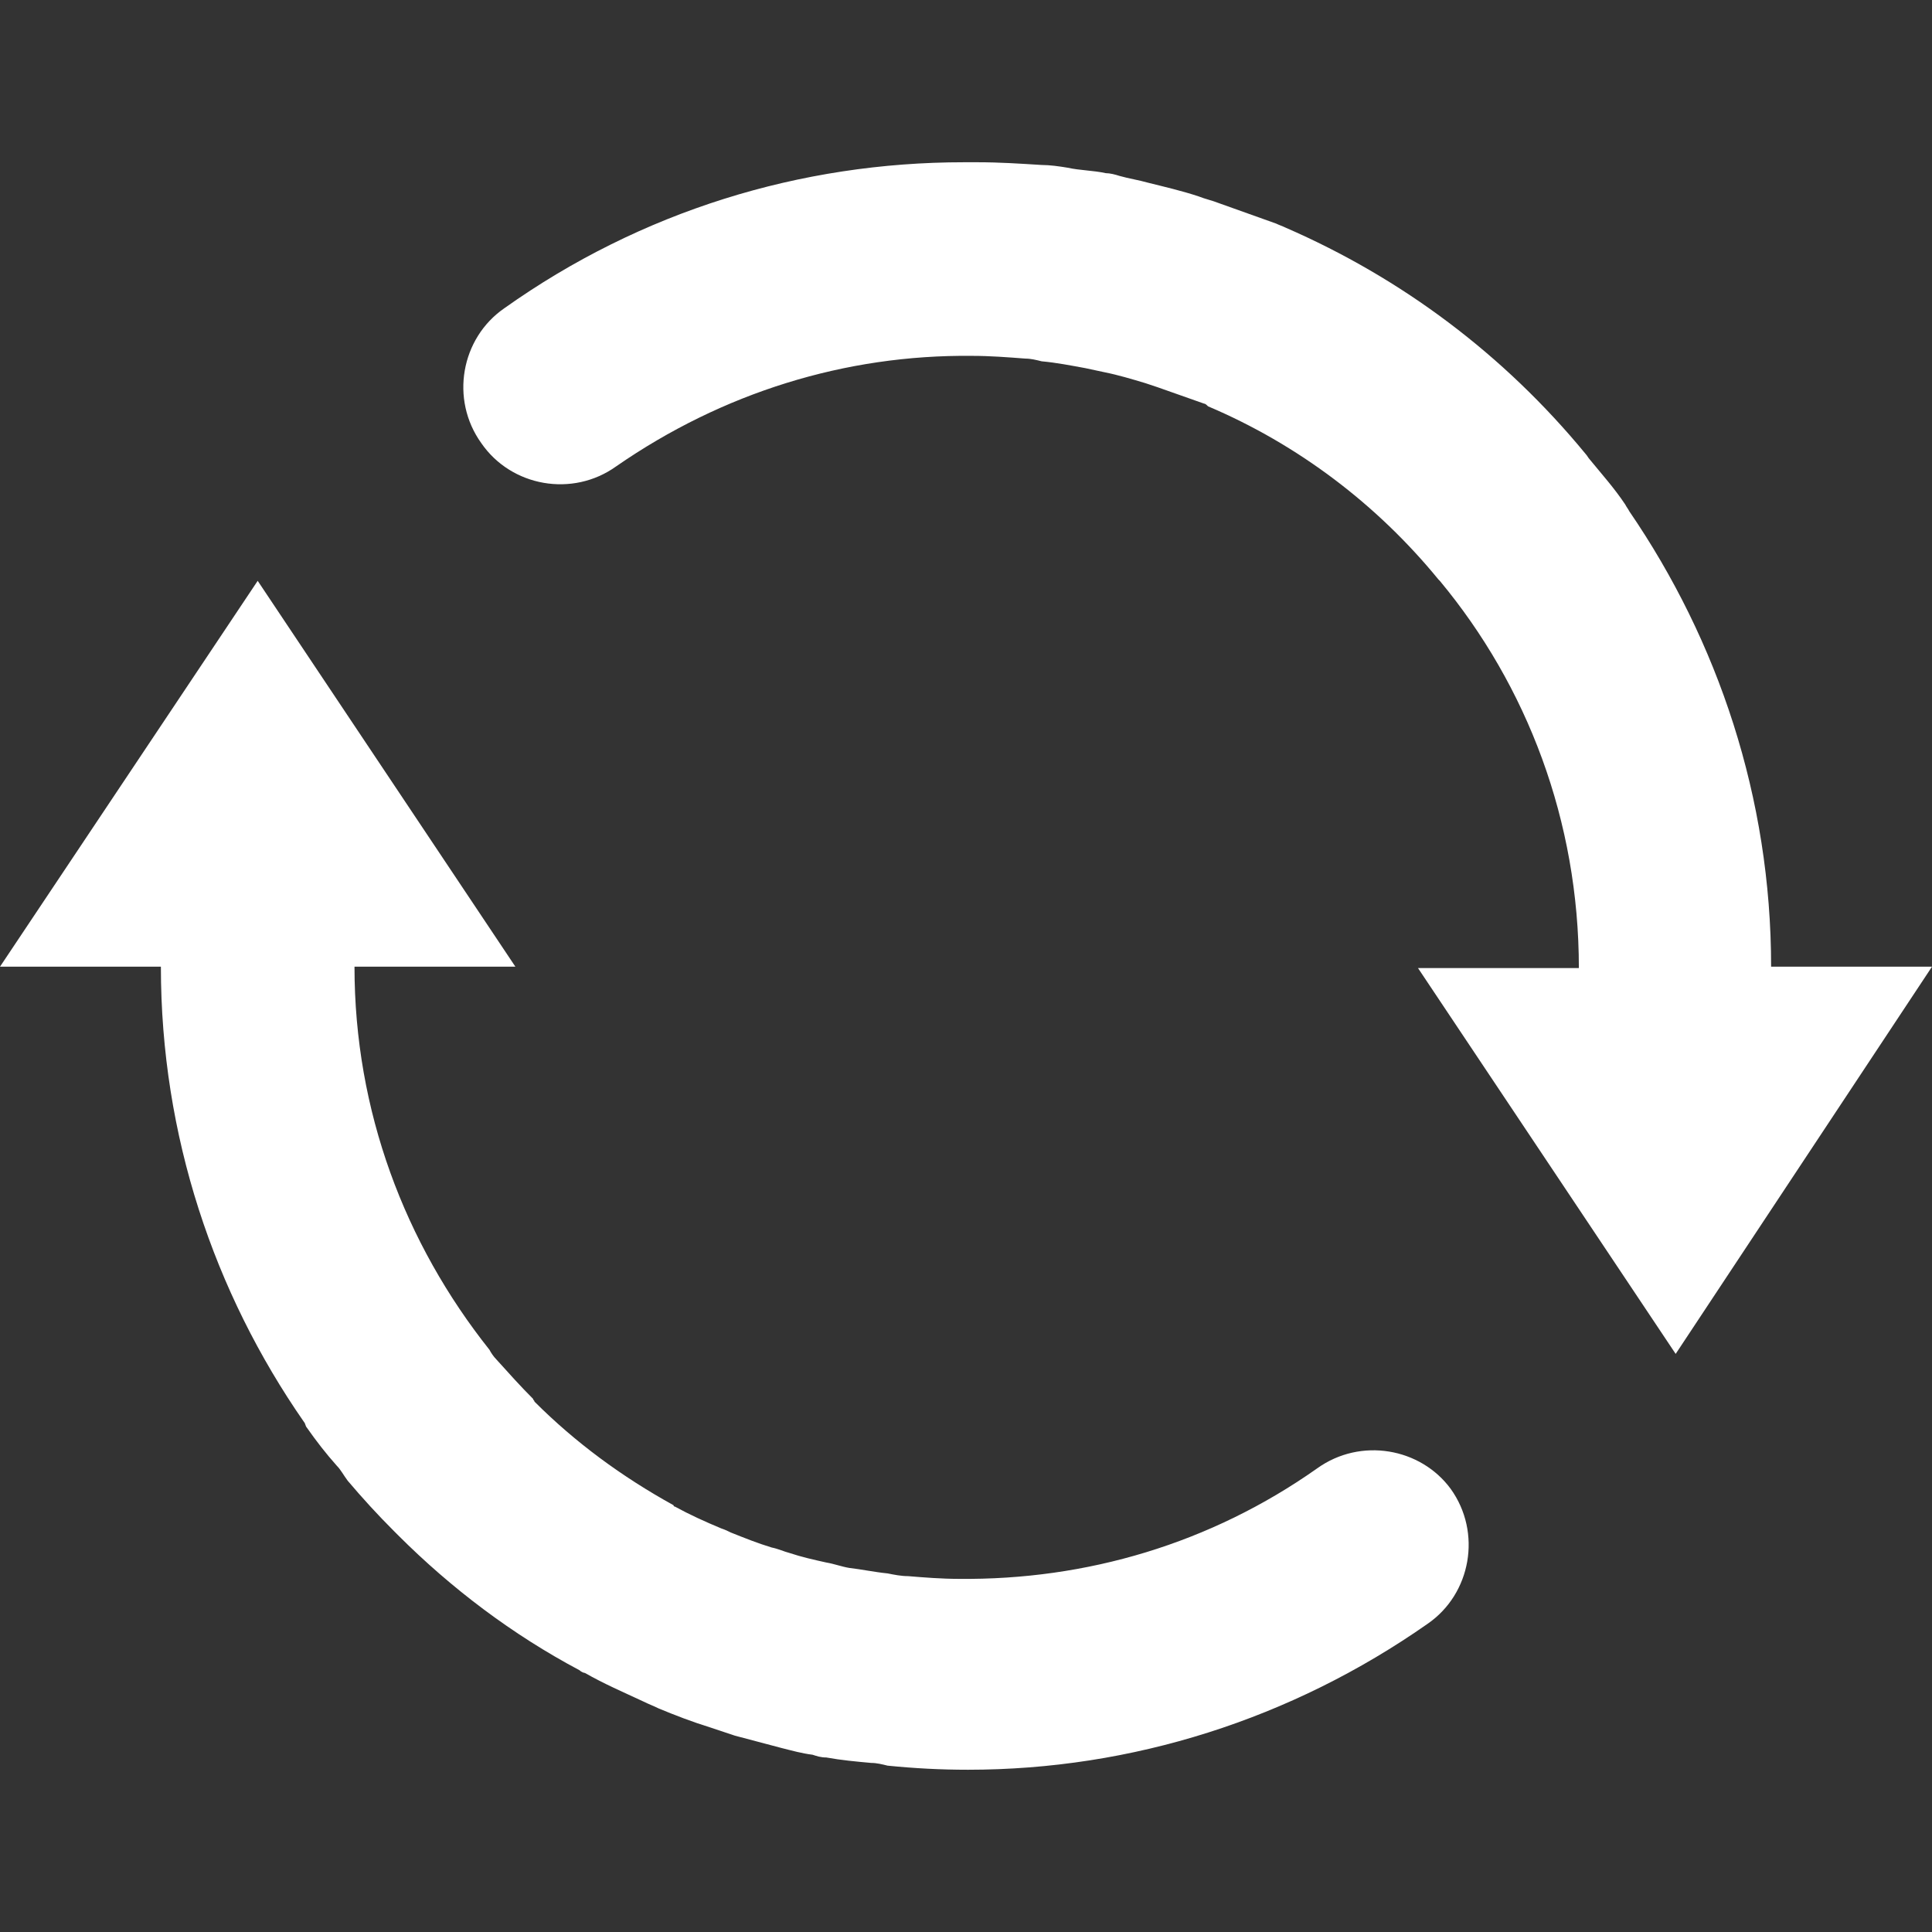
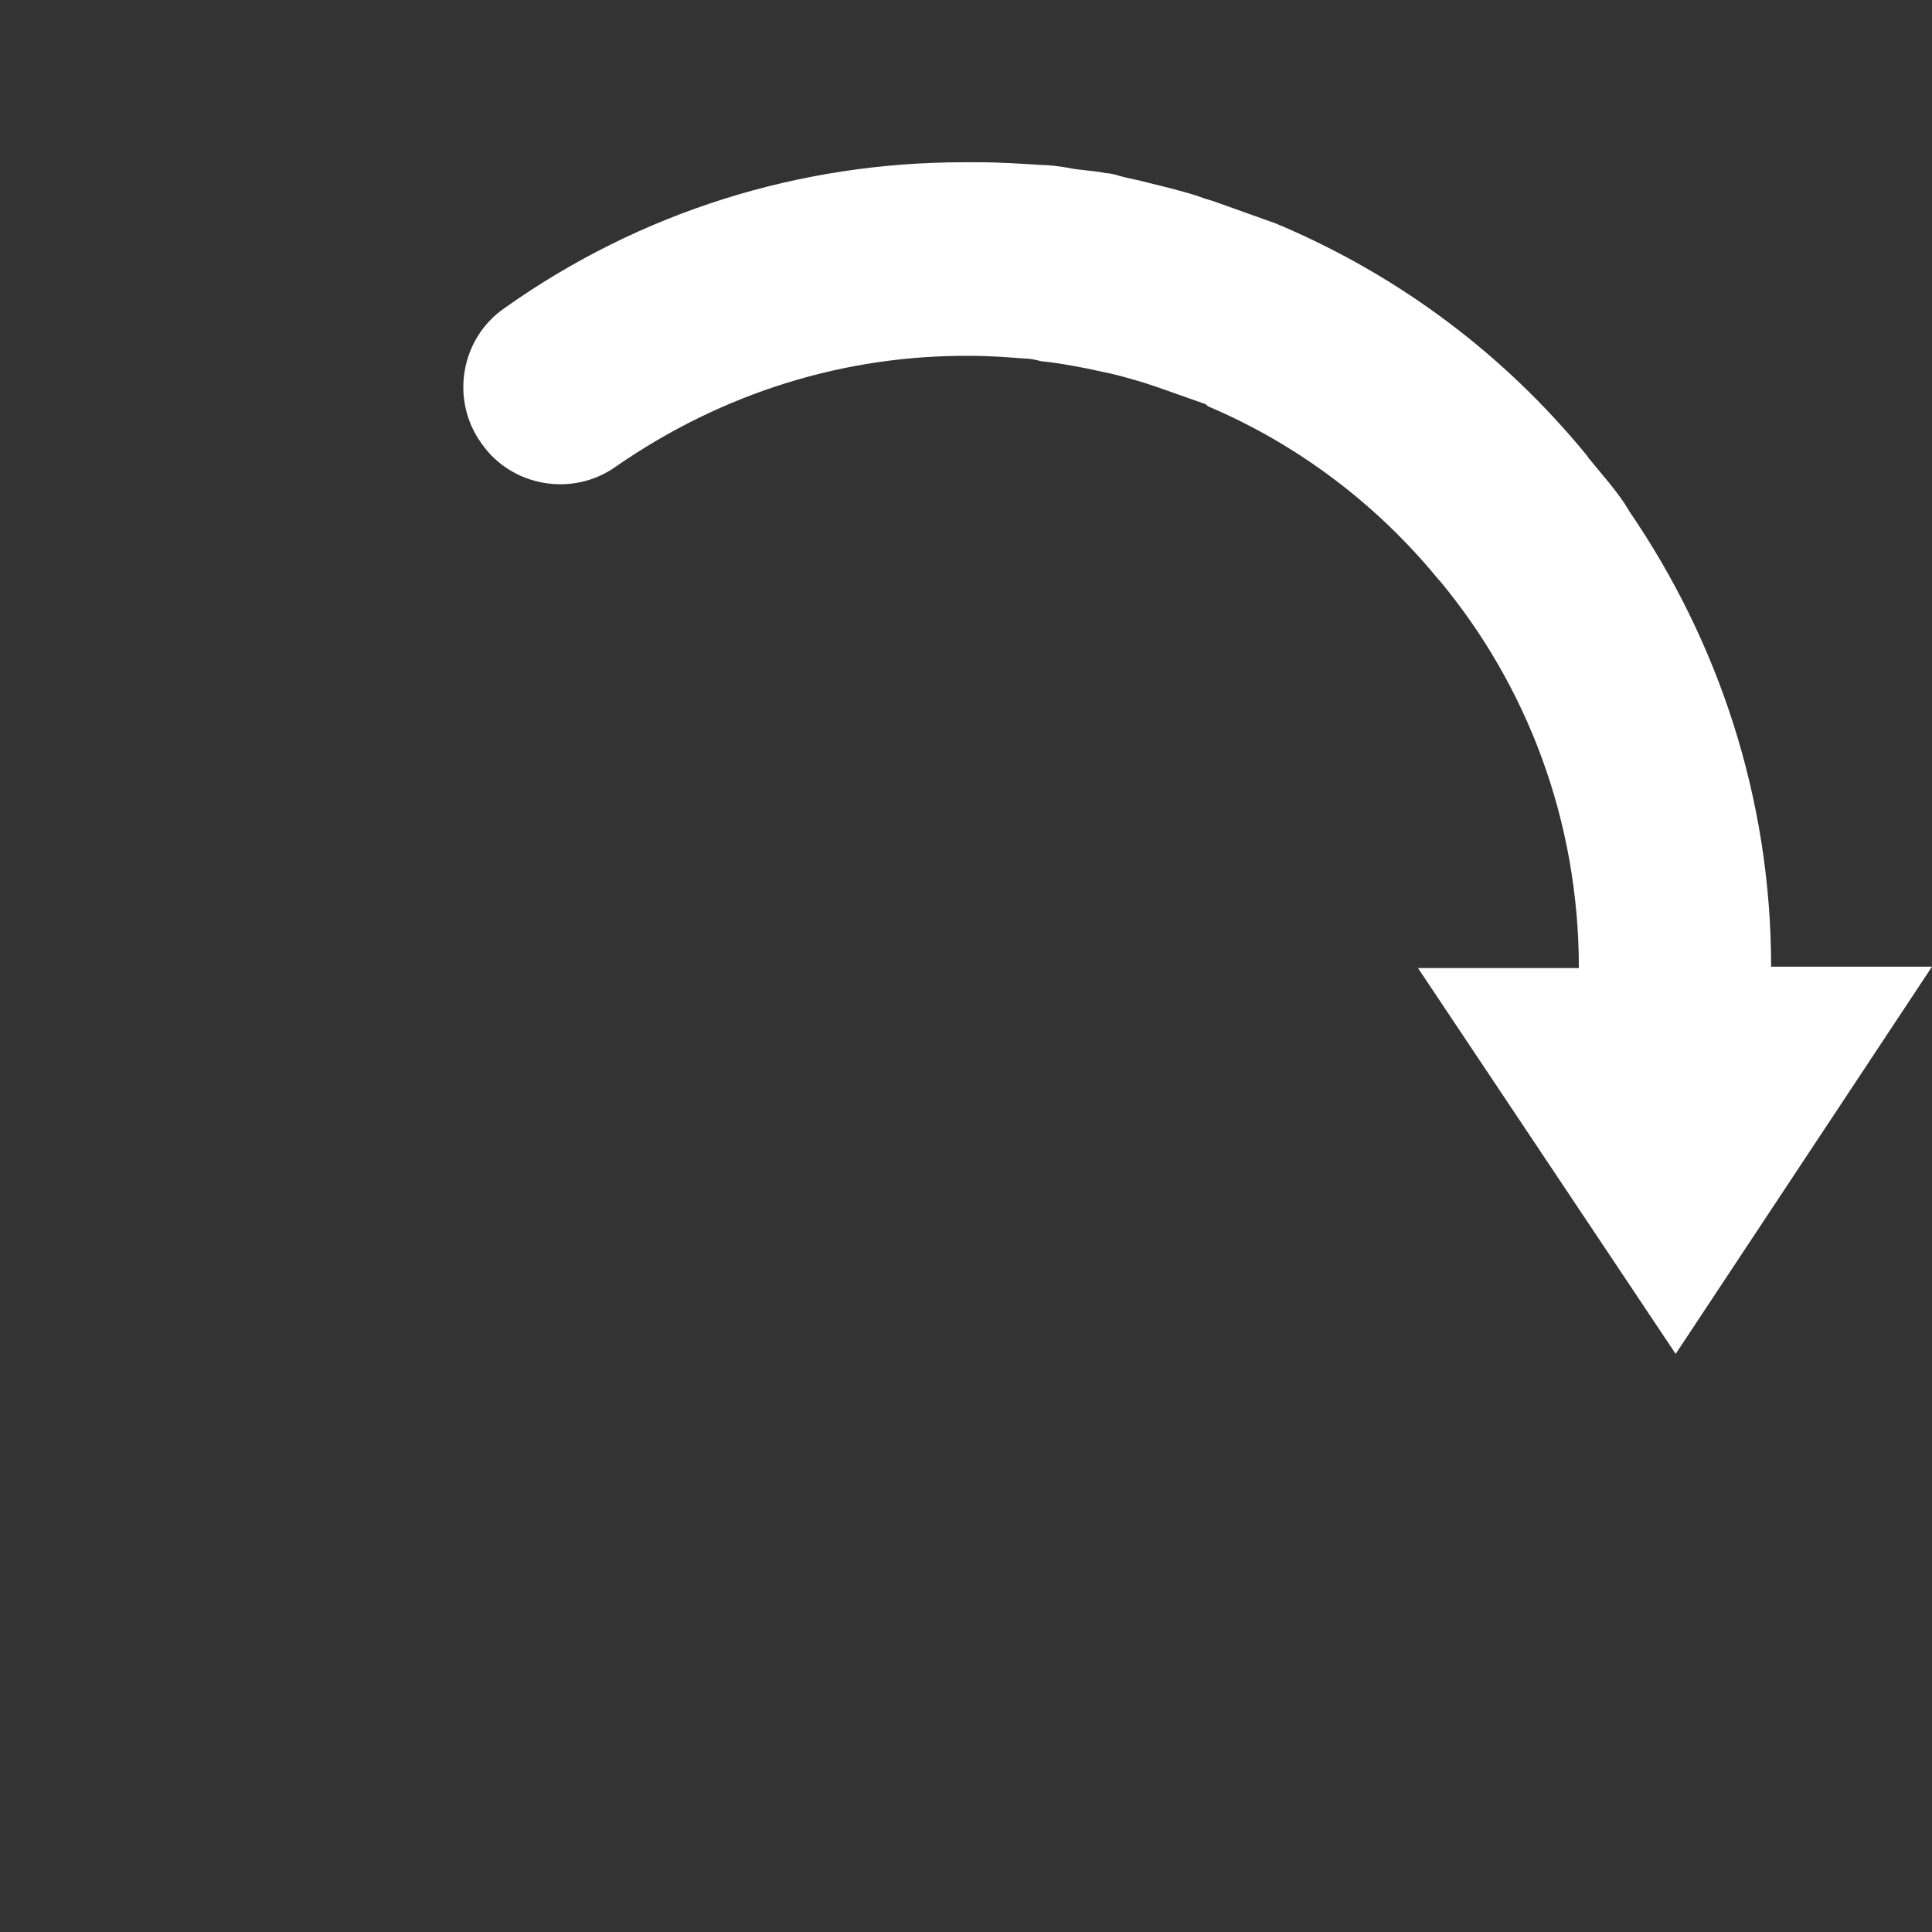
<svg xmlns="http://www.w3.org/2000/svg" version="1.1" id="Ebene_2" x="0px" y="0px" viewBox="0 0 141.7 141.7" style="enable-background:new 0 0 141.7 141.7;" xml:space="preserve">
  <rect x="0" y="0" width="141.7" height="141.7" fill="#333333" stroke="none" />
  <style type="text/css">
	.st0{fill:#FFFFFF;}
</style>
  <g>
-     <path class="st0" d="M96.6,107.7c-7.8,5.5-16.9,8.2-26.3,8.1c-1.2,0-2.5-0.1-3.7-0.2c-0.5,0-1-0.1-1.5-0.2c-1-0.1-1.9-0.3-2.8-0.4   c-0.6-0.1-1.1-0.3-1.7-0.4c-0.9-0.2-1.8-0.4-2.7-0.7c-0.4-0.1-0.8-0.3-1.3-0.4c-1-0.3-2-0.7-3-1.1c-0.2-0.1-0.4-0.2-0.7-0.3   c-1.2-0.5-2.3-1-3.4-1.6c-0.1,0-0.1-0.1-0.1-0.1c-3.8-2.1-7.2-4.6-10.2-7.6c0-0.1-0.1-0.1-0.1-0.2c-0.9-0.9-1.8-1.9-2.7-2.9   c-0.2-0.2-0.4-0.5-0.5-0.7C29.7,91.2,26,81.5,26,70.9h11.8L18.9,42.6L0,70.9h11.8c0,12.4,3.9,23.9,10.5,33.4   c0.1,0.1,0.1,0.3,0.2,0.4c0.7,1,1.4,1.9,2.2,2.8c0.3,0.3,0.5,0.7,0.8,1.1c1.1,1.3,2.2,2.5,3.4,3.7c0.1,0.1,0.2,0.2,0.3,0.3   c3.9,3.9,8.4,7.3,13.3,9.9c0.1,0.1,0.3,0.2,0.4,0.2c1.4,0.8,2.8,1.4,4.3,2.1c0.4,0.2,0.7,0.3,1.1,0.5c1.2,0.5,2.5,1,3.8,1.4   c0.6,0.2,1.2,0.4,1.8,0.6c1.1,0.3,2.3,0.6,3.4,0.9c0.8,0.2,1.5,0.4,2.3,0.5c0.3,0.1,0.6,0.2,1,0.2c1.1,0.2,2.2,0.3,3.3,0.4   c0.4,0,0.8,0.1,1.2,0.2c2,0.2,3.9,0.3,5.9,0.3c12,0,23.7-3.7,33.7-10.7c3.2-2.2,4-6.7,1.7-9.9C104.2,106.2,99.8,105.4,96.6,107.7" />
    <path class="st0" d="M129.9,70.9c0-12.4-3.9-23.9-10.4-33.4c-0.1-0.2-0.2-0.3-0.3-0.5c-0.8-1.2-1.7-2.2-2.6-3.3   c-0.1-0.1-0.2-0.3-0.3-0.4c-6-7.3-13.5-12.9-22-16.6c-0.2-0.1-0.5-0.2-0.7-0.3c-1.4-0.5-2.8-1-4.2-1.5c-0.5-0.2-1-0.3-1.5-0.5   c-1.2-0.4-2.5-0.7-3.7-1c-0.7-0.2-1.4-0.3-2.1-0.5c-0.3-0.1-0.7-0.2-1-0.2c-0.9-0.2-1.9-0.2-2.8-0.4c-0.6-0.1-1.3-0.2-1.9-0.2   c-1.6-0.1-3.1-0.2-4.7-0.2c-0.3,0-0.6,0-0.8,0c-0.1,0-0.1,0-0.2,0c-12,0-23.7,3.6-33.7,10.7c-3.2,2.2-4,6.7-1.7,9.9   c2.2,3.2,6.7,4,9.9,1.7C53,28.8,62,26,71.3,26.1c1.3,0,2.6,0.1,3.9,0.2c0.4,0,0.8,0.1,1.2,0.2c1.1,0.1,2.1,0.3,3.2,0.5   c0.5,0.1,0.9,0.2,1.4,0.3c1,0.2,2,0.5,3,0.8c0.3,0.1,0.6,0.2,0.9,0.3c1.1,0.4,2.3,0.8,3.4,1.2c0.1,0,0.2,0.1,0.3,0.2   c6.6,2.8,12.4,7.2,16.9,12.7l0.1,0.1c6.4,7.7,10.2,17.6,10.2,28.4H104l18.9,28.3l18.8-28.4H129.9z" />
  </g>
</svg>